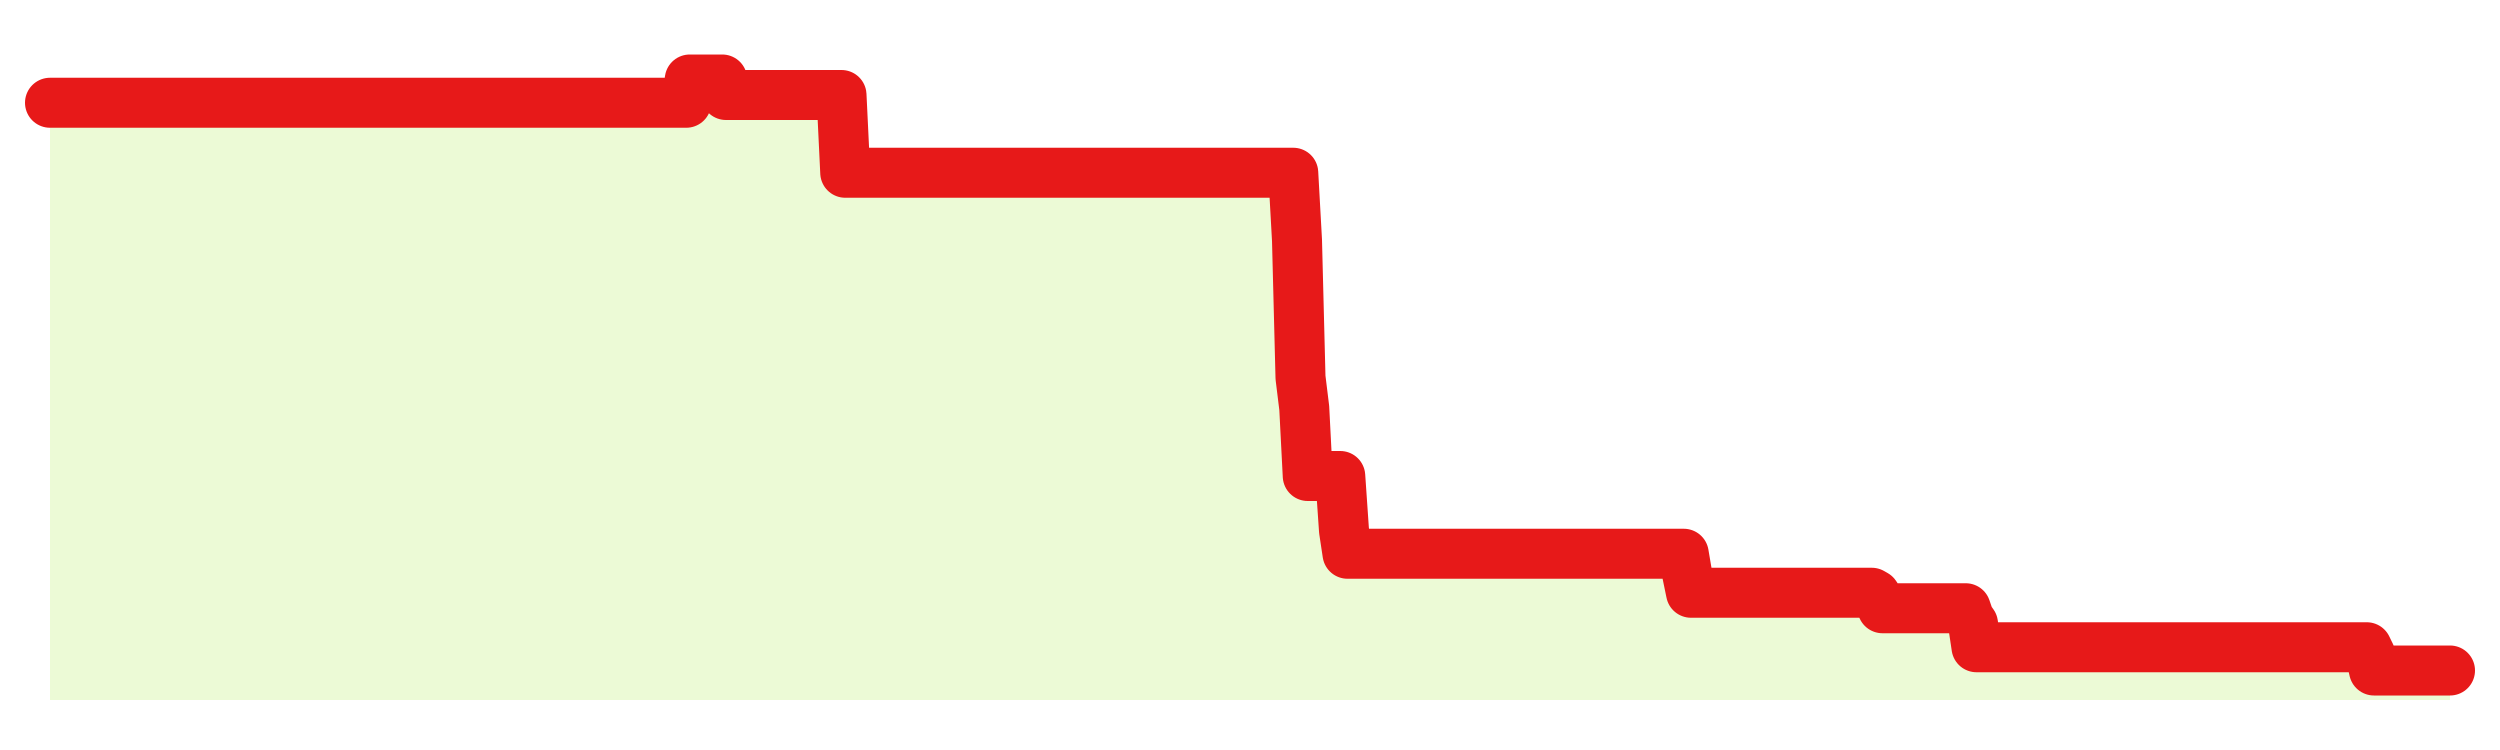
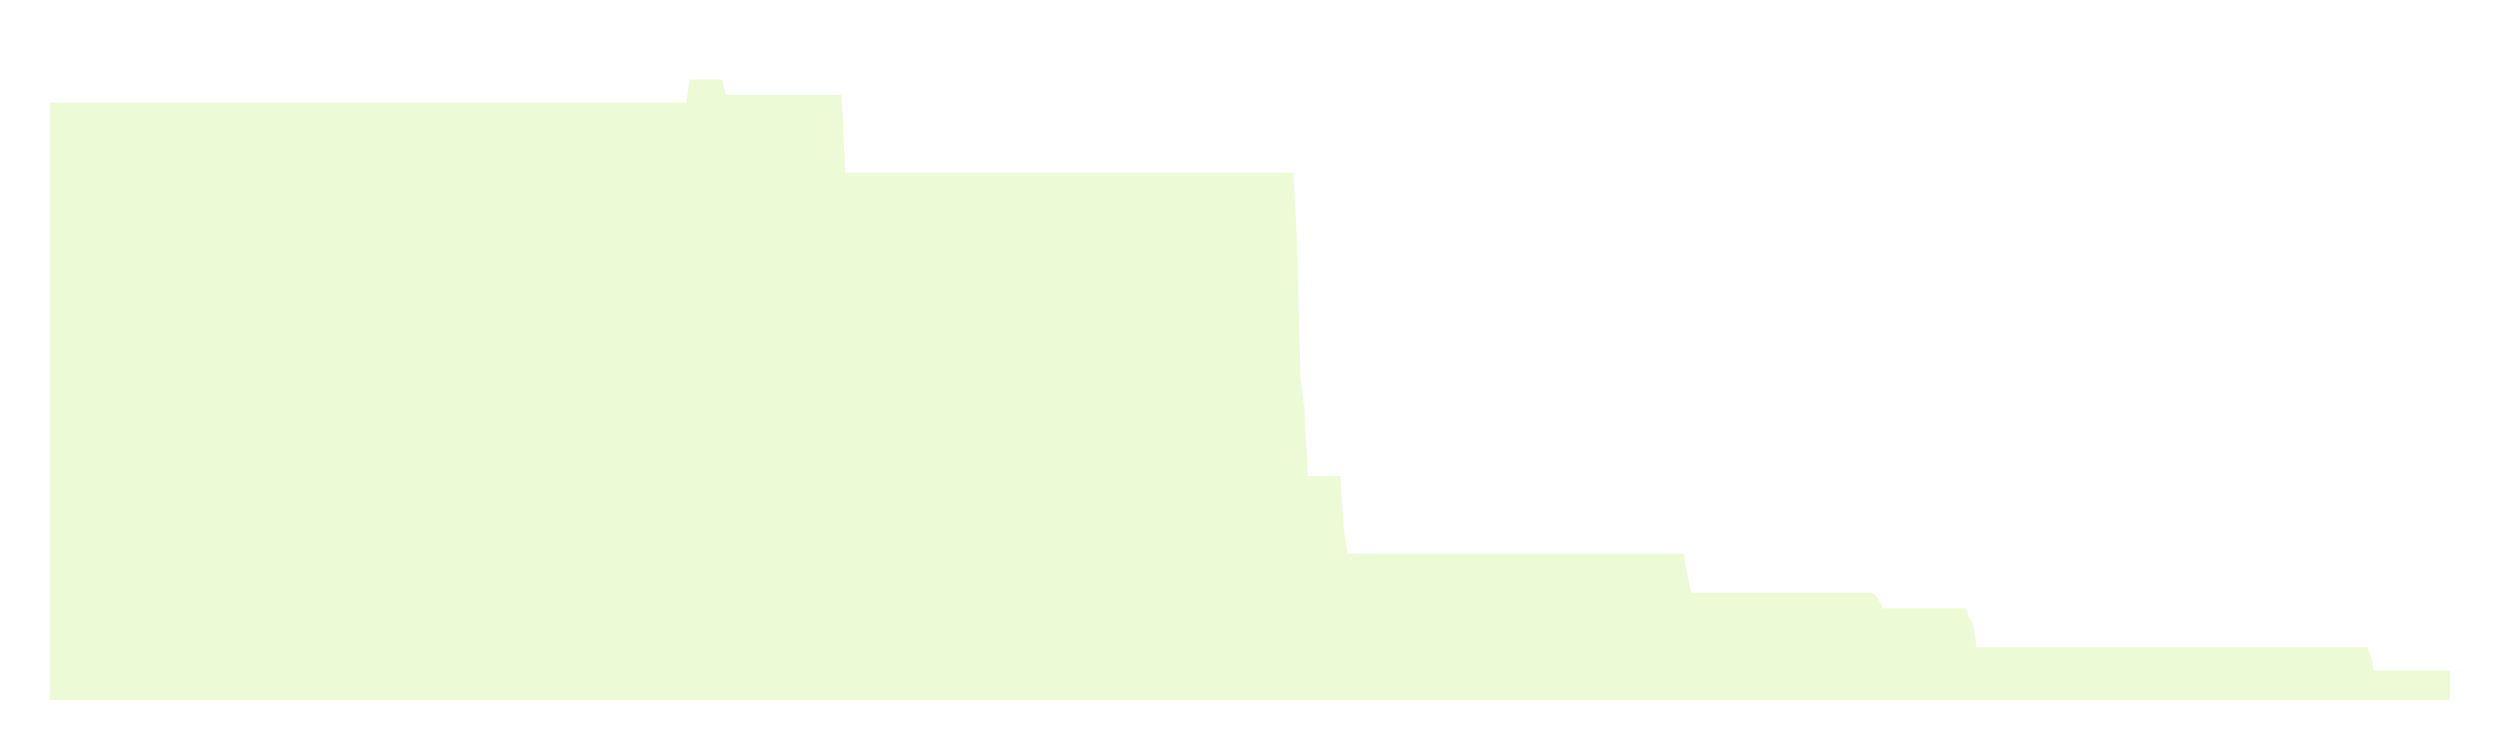
<svg xmlns="http://www.w3.org/2000/svg" width="100" height="30" viewBox="0 0 100 30">
  <rect width="100%" height="100%" fill="transparent" />
  <path d="M2.00 4.11 L2.14 4.11 L2.29 4.11 L2.43 4.11 L2.58 4.11 L2.72 4.11 L2.87 4.11 L3.01 4.11 L3.16 4.11 L3.30 4.11 L3.45 4.11 L3.59 4.11 L3.73 4.11 L3.88 4.11 L4.02 4.11 L4.17 4.11 L4.31 4.11 L4.46 4.11 L4.60 4.11 L4.75 4.11 L4.89 4.11 L5.04 4.11 L5.18 4.11 L5.33 4.11 L5.47 4.11 L5.61 4.11 L5.76 4.11 L5.90 4.11 L6.05 4.11 L6.19 4.11 L6.34 4.11 L6.48 4.11 L6.63 4.11 L6.77 4.11 L6.92 4.11 L7.06 4.11 L7.20 4.11 L7.35 4.11 L7.49 4.11 L7.64 4.11 L7.78 4.11 L7.93 4.11 L8.07 4.11 L8.22 4.11 L8.36 4.11 L8.51 4.11 L8.65 4.11 L8.80 4.11 L8.94 4.11 L9.08 4.11 L9.23 4.11 L9.37 4.11 L9.52 4.11 L9.66 4.11 L9.81 4.11 L9.95 4.11 L10.10 4.11 L10.24 4.11 L10.39 4.11 L10.53 4.11 L10.67 4.11 L10.82 4.11 L10.96 4.11 L11.11 4.11 L11.25 4.11 L11.40 4.11 L11.54 4.11 L11.69 4.11 L11.83 4.11 L11.98 4.11 L12.12 4.11 L12.27 4.11 L12.41 4.11 L12.55 4.11 L12.70 4.11 L12.84 4.11 L12.99 4.11 L13.13 4.11 L13.28 4.11 L13.42 4.11 L13.57 4.11 L13.71 4.11 L13.86 4.11 L14.00 4.11 L14.14 4.11 L14.29 4.11 L14.43 4.11 L14.58 4.11 L14.72 4.11 L14.87 4.11 L15.01 4.11 L15.16 4.11 L15.30 4.11 L15.45 4.11 L15.59 4.11 L15.73 4.11 L15.88 4.11 L16.02 4.11 L16.17 4.11 L16.31 4.11 L16.46 4.11 L16.60 4.11 L16.75 4.11 L16.89 4.11 L17.04 4.11 L17.18 4.11 L17.33 4.11 L17.47 4.11 L17.61 4.11 L17.76 4.11 L17.90 4.11 L18.05 4.11 L18.19 4.11 L18.34 4.11 L18.48 4.11 L18.63 4.11 L18.77 4.11 L18.92 4.11 L19.06 4.11 L19.20 4.11 L19.35 4.11 L19.49 4.11 L19.64 4.11 L19.78 4.11 L19.93 4.11 L20.07 4.11 L20.22 4.11 L20.36 4.11 L20.51 4.11 L20.65 4.11 L20.80 4.11 L20.94 4.11 L21.08 4.11 L21.23 4.11 L21.37 4.11 L21.52 4.11 L21.66 4.11 L21.81 4.11 L21.95 4.11 L22.10 4.11 L22.24 4.11 L22.39 4.11 L22.53 4.11 L22.67 4.11 L22.82 4.11 L22.96 4.11 L23.11 4.11 L23.25 4.11 L23.40 4.11 L23.54 4.11 L23.69 4.11 L23.83 4.11 L23.98 4.11 L24.12 4.11 L24.27 4.11 L24.41 4.11 L24.55 4.11 L24.70 4.11 L24.84 4.11 L24.99 4.11 L25.13 4.11 L25.28 4.11 L25.42 4.11 L25.57 4.11 L25.71 4.11 L25.86 4.11 L26.00 4.11 L26.14 4.11 L26.29 4.11 L26.43 4.11 L26.58 4.11 L26.72 4.11 L26.87 4.11 L27.01 4.11 L27.16 4.11 L27.30 4.11 L27.45 4.11 L27.59 3.18 L27.73 3.18 L27.88 3.18 L28.02 3.18 L28.17 3.18 L28.31 3.18 L28.46 3.18 L28.60 3.18 L28.75 3.18 L28.89 3.18 L29.04 3.80 L29.18 3.80 L29.33 3.80 L29.47 3.80 L29.61 3.80 L29.76 3.80 L29.90 3.80 L30.05 3.80 L30.19 3.80 L30.34 3.80 L30.48 3.80 L30.63 3.80 L30.77 3.80 L30.92 3.80 L31.06 3.80 L31.20 3.80 L31.35 3.80 L31.49 3.80 L31.64 3.80 L31.78 3.80 L31.93 3.80 L32.07 3.80 L32.22 3.80 L32.36 3.80 L32.51 3.80 L32.65 3.80 L32.80 3.80 L32.94 3.80 L33.08 3.80 L33.23 3.80 L33.37 3.80 L33.52 3.80 L33.66 3.80 L33.81 6.91 L33.95 6.91 L34.10 6.91 L34.24 6.91 L34.39 6.91 L34.53 6.91 L34.67 6.91 L34.82 6.91 L34.96 6.91 L35.11 6.91 L35.25 6.91 L35.40 6.91 L35.54 6.91 L35.69 6.91 L35.83 6.91 L35.98 6.91 L36.12 6.91 L36.27 6.91 L36.41 6.91 L36.55 6.91 L36.70 6.91 L36.84 6.91 L36.99 6.91 L37.13 6.91 L37.28 6.91 L37.42 6.91 L37.57 6.91 L37.71 6.91 L37.86 6.91 L38.00 6.91 L38.14 6.91 L38.29 6.91 L38.43 6.91 L38.58 6.91 L38.72 6.91 L38.87 6.91 L39.01 6.91 L39.16 6.91 L39.30 6.91 L39.45 6.91 L39.59 6.91 L39.73 6.91 L39.88 6.91 L40.02 6.91 L40.17 6.91 L40.31 6.91 L40.46 6.91 L40.60 6.91 L40.75 6.91 L40.89 6.91 L41.04 6.91 L41.18 6.91 L41.33 6.91 L41.47 6.91 L41.61 6.91 L41.76 6.91 L41.90 6.91 L42.05 6.91 L42.19 6.91 L42.34 6.91 L42.48 6.91 L42.63 6.91 L42.77 6.91 L42.92 6.91 L43.06 6.91 L43.20 6.91 L43.35 6.91 L43.49 6.91 L43.64 6.91 L43.78 6.91 L43.93 6.91 L44.07 6.91 L44.22 6.91 L44.36 6.91 L44.51 6.91 L44.65 6.91 L44.80 6.91 L44.94 6.91 L45.08 6.91 L45.23 6.91 L45.37 6.91 L45.52 6.91 L45.66 6.91 L45.81 6.91 L45.95 6.91 L46.10 6.91 L46.24 6.91 L46.39 6.91 L46.53 6.91 L46.67 6.91 L46.82 6.91 L46.96 6.91 L47.11 6.91 L47.25 6.91 L47.40 6.91 L47.54 6.91 L47.69 6.91 L47.83 6.91 L47.98 6.91 L48.12 6.91 L48.27 6.91 L48.41 6.91 L48.55 6.91 L48.70 6.91 L48.84 6.91 L48.99 6.91 L49.13 6.91 L49.28 6.91 L49.42 6.91 L49.57 6.91 L49.71 6.91 L49.86 6.91 L50.00 6.91 L50.14 6.91 L50.29 6.91 L50.43 6.91 L50.58 6.91 L50.72 6.91 L50.87 6.91 L51.01 6.91 L51.16 6.91 L51.30 6.91 L51.45 6.91 L51.59 6.91 L51.73 6.91 L51.88 9.61 L52.02 15.10 L52.17 16.32 L52.31 19.04 L52.46 19.04 L52.60 19.04 L52.75 19.04 L52.89 19.04 L53.04 19.04 L53.18 19.04 L53.33 19.04 L53.47 19.04 L53.61 19.04 L53.76 21.22 L53.90 22.15 L54.05 22.15 L54.19 22.15 L54.34 22.15 L54.48 22.15 L54.63 22.15 L54.77 22.15 L54.92 22.15 L55.06 22.15 L55.20 22.15 L55.35 22.15 L55.49 22.15 L55.64 22.15 L55.78 22.15 L55.93 22.15 L56.07 22.15 L56.22 22.15 L56.36 22.15 L56.51 22.15 L56.65 22.15 L56.80 22.15 L56.94 22.15 L57.08 22.15 L57.23 22.15 L57.37 22.15 L57.52 22.15 L57.66 22.15 L57.81 22.15 L57.95 22.15 L58.10 22.15 L58.24 22.15 L58.39 22.15 L58.53 22.15 L58.67 22.15 L58.82 22.15 L58.96 22.15 L59.11 22.15 L59.25 22.15 L59.40 22.15 L59.54 22.15 L59.69 22.15 L59.83 22.15 L59.98 22.15 L60.12 22.15 L60.27 22.15 L60.41 22.15 L60.55 22.15 L60.70 22.15 L60.84 22.15 L60.99 22.15 L61.13 22.15 L61.28 22.15 L61.42 22.15 L61.57 22.15 L61.71 22.15 L61.86 22.15 L62.00 22.15 L62.14 22.15 L62.29 22.15 L62.43 22.15 L62.58 22.15 L62.72 22.15 L62.87 22.15 L63.01 22.15 L63.16 22.15 L63.30 22.15 L63.45 22.15 L63.59 22.15 L63.73 22.15 L63.88 22.15 L64.02 22.15 L64.17 22.15 L64.31 22.15 L64.46 22.15 L64.60 22.15 L64.75 22.15 L64.89 22.15 L65.04 22.15 L65.18 22.15 L65.33 22.15 L65.47 22.15 L65.61 22.15 L65.76 22.15 L65.90 22.15 L66.05 22.15 L66.19 22.15 L66.34 22.15 L66.48 22.15 L66.63 22.15 L66.77 22.15 L66.92 22.15 L67.06 22.15 L67.20 22.15 L67.35 22.15 L67.49 22.98 L67.64 23.71 L67.78 23.71 L67.93 23.71 L68.07 23.71 L68.22 23.71 L68.36 23.71 L68.51 23.71 L68.65 23.71 L68.80 23.71 L68.94 23.71 L69.08 23.71 L69.23 23.71 L69.37 23.71 L69.52 23.71 L69.66 23.71 L69.81 23.71 L69.95 23.71 L70.10 23.71 L70.24 23.71 L70.39 23.71 L70.53 23.71 L70.67 23.71 L70.82 23.71 L70.96 23.71 L71.11 23.71 L71.25 23.71 L71.40 23.71 L71.54 23.71 L71.69 23.71 L71.83 23.71 L71.98 23.71 L72.12 23.71 L72.27 23.71 L72.41 23.71 L72.55 23.71 L72.70 23.71 L72.84 23.71 L72.99 23.71 L73.13 23.71 L73.28 23.71 L73.42 23.71 L73.57 23.71 L73.71 23.71 L73.86 23.71 L74.00 23.71 L74.14 23.71 L74.29 23.71 L74.43 23.71 L74.58 23.71 L74.72 23.71 L74.87 23.71 L75.01 23.79 L75.16 24.02 L75.30 24.33 L75.45 24.33 L75.59 24.33 L75.73 24.33 L75.88 24.33 L76.02 24.33 L76.17 24.33 L76.31 24.33 L76.46 24.33 L76.60 24.33 L76.75 24.33 L76.89 24.33 L77.04 24.33 L77.18 24.33 L77.33 24.33 L77.47 24.33 L77.61 24.33 L77.76 24.33 L77.90 24.33 L78.05 24.33 L78.19 24.33 L78.34 24.33 L78.48 24.33 L78.63 24.33 L78.77 24.74 L78.92 24.95 L79.06 25.89 L79.20 25.89 L79.35 25.89 L79.49 25.89 L79.64 25.89 L79.78 25.89 L79.93 25.89 L80.07 25.89 L80.22 25.89 L80.36 25.89 L80.51 25.89 L80.65 25.89 L80.80 25.89 L80.94 25.89 L81.08 25.89 L81.23 25.89 L81.37 25.89 L81.52 25.89 L81.66 25.89 L81.81 25.89 L81.95 25.89 L82.10 25.89 L82.24 25.89 L82.39 25.89 L82.53 25.89 L82.67 25.89 L82.82 25.89 L82.96 25.89 L83.11 25.89 L83.25 25.89 L83.40 25.89 L83.54 25.89 L83.69 25.89 L83.83 25.89 L83.98 25.89 L84.12 25.89 L84.27 25.89 L84.41 25.89 L84.55 25.89 L84.70 25.89 L84.84 25.89 L84.99 25.89 L85.13 25.89 L85.28 25.89 L85.42 25.89 L85.57 25.89 L85.71 25.89 L85.86 25.89 L86.00 25.89 L86.14 25.89 L86.29 25.89 L86.43 25.89 L86.58 25.89 L86.72 25.89 L86.87 25.89 L87.01 25.89 L87.16 25.89 L87.30 25.89 L87.45 25.89 L87.59 25.89 L87.73 25.89 L87.88 25.89 L88.02 25.89 L88.17 25.89 L88.31 25.89 L88.46 25.89 L88.60 25.89 L88.75 25.89 L88.89 25.89 L89.04 25.89 L89.18 25.89 L89.33 25.89 L89.47 25.89 L89.61 25.89 L89.76 25.89 L89.90 25.89 L90.05 25.89 L90.19 25.89 L90.34 25.89 L90.48 25.89 L90.63 25.89 L90.77 25.89 L90.92 25.89 L91.06 25.89 L91.20 25.89 L91.35 25.89 L91.49 25.89 L91.64 25.89 L91.78 25.89 L91.93 25.89 L92.07 25.89 L92.22 25.89 L92.36 25.89 L92.51 25.89 L92.65 25.89 L92.80 25.89 L92.94 25.89 L93.08 25.89 L93.23 25.89 L93.37 25.89 L93.52 25.89 L93.66 25.89 L93.81 25.89 L93.95 25.89 L94.10 25.89 L94.24 25.89 L94.39 25.89 L94.53 25.89 L94.67 25.89 L94.82 26.20 L94.96 26.82 L95.11 26.82 L95.25 26.82 L95.40 26.82 L95.54 26.82 L95.69 26.82 L95.83 26.82 L95.98 26.82 L96.12 26.82 L96.27 26.82 L96.41 26.82 L96.55 26.82 L96.70 26.82 L96.84 26.82 L96.99 26.82 L97.13 26.82 L97.28 26.82 L97.42 26.82 L97.57 26.82 L97.71 26.82 L97.86 26.82 L98.00 26.82 L98.00 28 L2.00 28 Z" fill="#a3e635" opacity="0.2" />
-   <path d="M2.00 4.11 L2.14 4.11 L2.29 4.11 L2.43 4.11 L2.58 4.11 L2.72 4.11 L2.87 4.11 L3.01 4.11 L3.16 4.11 L3.30 4.11 L3.45 4.11 L3.59 4.11 L3.73 4.11 L3.88 4.11 L4.02 4.11 L4.17 4.11 L4.31 4.11 L4.46 4.11 L4.60 4.11 L4.75 4.11 L4.89 4.11 L5.04 4.11 L5.18 4.11 L5.33 4.11 L5.47 4.11 L5.61 4.11 L5.76 4.11 L5.90 4.11 L6.05 4.11 L6.19 4.11 L6.34 4.11 L6.48 4.11 L6.63 4.11 L6.77 4.11 L6.92 4.11 L7.06 4.11 L7.20 4.11 L7.35 4.11 L7.49 4.11 L7.64 4.11 L7.78 4.11 L7.93 4.11 L8.07 4.11 L8.22 4.11 L8.36 4.11 L8.51 4.11 L8.65 4.11 L8.80 4.11 L8.94 4.11 L9.08 4.11 L9.23 4.11 L9.37 4.11 L9.52 4.11 L9.66 4.11 L9.81 4.11 L9.95 4.11 L10.10 4.11 L10.24 4.11 L10.39 4.11 L10.53 4.11 L10.67 4.11 L10.82 4.11 L10.96 4.11 L11.11 4.11 L11.25 4.11 L11.40 4.11 L11.54 4.11 L11.69 4.11 L11.83 4.11 L11.98 4.11 L12.12 4.11 L12.27 4.11 L12.41 4.11 L12.55 4.11 L12.70 4.11 L12.84 4.11 L12.99 4.11 L13.13 4.11 L13.28 4.11 L13.42 4.11 L13.57 4.11 L13.71 4.11 L13.86 4.11 L14.00 4.11 L14.14 4.11 L14.29 4.11 L14.43 4.11 L14.58 4.11 L14.72 4.11 L14.87 4.11 L15.01 4.11 L15.16 4.11 L15.30 4.11 L15.45 4.11 L15.59 4.11 L15.73 4.11 L15.88 4.11 L16.02 4.11 L16.17 4.11 L16.31 4.11 L16.46 4.11 L16.60 4.11 L16.75 4.11 L16.89 4.11 L17.04 4.11 L17.18 4.11 L17.33 4.11 L17.47 4.11 L17.61 4.11 L17.76 4.11 L17.90 4.11 L18.05 4.11 L18.19 4.11 L18.34 4.11 L18.48 4.11 L18.63 4.11 L18.77 4.11 L18.92 4.11 L19.06 4.11 L19.20 4.11 L19.35 4.11 L19.49 4.11 L19.64 4.11 L19.78 4.11 L19.93 4.11 L20.07 4.11 L20.22 4.11 L20.36 4.11 L20.51 4.11 L20.65 4.11 L20.80 4.11 L20.94 4.11 L21.08 4.11 L21.23 4.11 L21.37 4.11 L21.52 4.11 L21.66 4.11 L21.81 4.11 L21.95 4.11 L22.10 4.11 L22.24 4.11 L22.39 4.11 L22.53 4.11 L22.67 4.11 L22.82 4.11 L22.96 4.11 L23.11 4.11 L23.25 4.11 L23.40 4.11 L23.54 4.11 L23.69 4.11 L23.83 4.11 L23.98 4.11 L24.12 4.11 L24.27 4.11 L24.41 4.11 L24.55 4.11 L24.70 4.11 L24.84 4.11 L24.99 4.11 L25.13 4.11 L25.28 4.11 L25.42 4.11 L25.57 4.11 L25.71 4.11 L25.86 4.11 L26.00 4.11 L26.14 4.11 L26.29 4.11 L26.43 4.11 L26.58 4.11 L26.72 4.11 L26.87 4.11 L27.01 4.11 L27.16 4.11 L27.30 4.11 L27.45 4.11 L27.59 3.18 L27.73 3.18 L27.88 3.18 L28.02 3.18 L28.17 3.18 L28.31 3.18 L28.46 3.18 L28.60 3.18 L28.75 3.18 L28.89 3.18 L29.04 3.80 L29.18 3.80 L29.33 3.80 L29.47 3.80 L29.61 3.80 L29.76 3.80 L29.90 3.80 L30.05 3.80 L30.19 3.80 L30.34 3.80 L30.48 3.80 L30.63 3.80 L30.77 3.80 L30.92 3.80 L31.06 3.80 L31.20 3.80 L31.35 3.80 L31.49 3.80 L31.64 3.80 L31.78 3.80 L31.93 3.80 L32.07 3.80 L32.22 3.80 L32.36 3.80 L32.51 3.80 L32.65 3.80 L32.80 3.80 L32.94 3.80 L33.08 3.80 L33.23 3.80 L33.37 3.80 L33.52 3.80 L33.66 3.80 L33.81 6.91 L33.95 6.91 L34.10 6.91 L34.24 6.91 L34.39 6.91 L34.53 6.91 L34.67 6.91 L34.82 6.91 L34.96 6.91 L35.11 6.91 L35.25 6.91 L35.40 6.91 L35.54 6.91 L35.69 6.91 L35.83 6.91 L35.98 6.91 L36.12 6.91 L36.27 6.91 L36.41 6.91 L36.55 6.91 L36.70 6.91 L36.84 6.91 L36.99 6.91 L37.13 6.91 L37.28 6.91 L37.42 6.91 L37.57 6.91 L37.71 6.91 L37.86 6.91 L38.00 6.91 L38.14 6.91 L38.29 6.91 L38.43 6.91 L38.58 6.91 L38.72 6.91 L38.87 6.91 L39.01 6.91 L39.16 6.91 L39.30 6.91 L39.45 6.91 L39.59 6.91 L39.73 6.91 L39.88 6.91 L40.02 6.91 L40.17 6.91 L40.31 6.91 L40.46 6.91 L40.60 6.91 L40.75 6.91 L40.89 6.91 L41.04 6.91 L41.18 6.91 L41.33 6.91 L41.47 6.91 L41.61 6.91 L41.76 6.91 L41.90 6.91 L42.05 6.91 L42.19 6.91 L42.34 6.91 L42.48 6.91 L42.63 6.91 L42.77 6.91 L42.92 6.91 L43.06 6.91 L43.20 6.91 L43.35 6.91 L43.49 6.91 L43.64 6.91 L43.78 6.91 L43.93 6.91 L44.07 6.91 L44.22 6.91 L44.36 6.91 L44.51 6.91 L44.65 6.91 L44.80 6.91 L44.94 6.91 L45.08 6.91 L45.23 6.91 L45.37 6.91 L45.52 6.91 L45.66 6.91 L45.81 6.91 L45.95 6.91 L46.10 6.91 L46.24 6.91 L46.39 6.91 L46.53 6.91 L46.67 6.91 L46.82 6.91 L46.96 6.91 L47.11 6.91 L47.25 6.91 L47.40 6.91 L47.54 6.91 L47.69 6.91 L47.83 6.91 L47.98 6.91 L48.12 6.91 L48.27 6.91 L48.41 6.91 L48.55 6.91 L48.70 6.91 L48.84 6.91 L48.99 6.91 L49.13 6.91 L49.28 6.91 L49.42 6.91 L49.57 6.91 L49.71 6.91 L49.86 6.91 L50.00 6.91 L50.14 6.91 L50.29 6.91 L50.43 6.91 L50.58 6.91 L50.72 6.91 L50.87 6.91 L51.01 6.91 L51.16 6.91 L51.30 6.91 L51.45 6.91 L51.59 6.91 L51.73 6.91 L51.88 9.61 L52.02 15.10 L52.17 16.32 L52.31 19.04 L52.46 19.04 L52.60 19.04 L52.75 19.04 L52.89 19.04 L53.04 19.04 L53.18 19.04 L53.33 19.04 L53.47 19.04 L53.61 19.04 L53.76 21.22 L53.90 22.15 L54.05 22.15 L54.19 22.15 L54.34 22.15 L54.48 22.15 L54.63 22.15 L54.77 22.15 L54.92 22.15 L55.06 22.15 L55.20 22.15 L55.35 22.15 L55.49 22.15 L55.64 22.15 L55.78 22.15 L55.93 22.15 L56.07 22.15 L56.22 22.15 L56.36 22.15 L56.51 22.15 L56.65 22.15 L56.80 22.15 L56.94 22.15 L57.08 22.15 L57.23 22.15 L57.37 22.15 L57.52 22.15 L57.66 22.15 L57.81 22.15 L57.95 22.15 L58.10 22.15 L58.24 22.15 L58.39 22.15 L58.53 22.15 L58.67 22.15 L58.82 22.15 L58.96 22.15 L59.11 22.15 L59.25 22.15 L59.40 22.15 L59.54 22.15 L59.69 22.15 L59.83 22.15 L59.98 22.15 L60.12 22.15 L60.27 22.15 L60.41 22.15 L60.55 22.15 L60.70 22.15 L60.84 22.15 L60.99 22.15 L61.13 22.15 L61.28 22.15 L61.42 22.15 L61.57 22.15 L61.71 22.15 L61.86 22.15 L62.00 22.15 L62.14 22.15 L62.29 22.15 L62.43 22.15 L62.58 22.15 L62.72 22.15 L62.87 22.15 L63.01 22.15 L63.16 22.15 L63.30 22.15 L63.45 22.15 L63.59 22.15 L63.73 22.15 L63.88 22.15 L64.02 22.15 L64.17 22.15 L64.31 22.15 L64.46 22.15 L64.60 22.15 L64.75 22.15 L64.89 22.15 L65.04 22.15 L65.18 22.15 L65.33 22.15 L65.47 22.15 L65.61 22.15 L65.76 22.15 L65.90 22.15 L66.05 22.15 L66.19 22.15 L66.34 22.15 L66.48 22.15 L66.63 22.15 L66.77 22.15 L66.92 22.15 L67.06 22.15 L67.20 22.15 L67.35 22.15 L67.49 22.98 L67.64 23.71 L67.78 23.71 L67.93 23.71 L68.07 23.71 L68.22 23.71 L68.36 23.71 L68.51 23.71 L68.65 23.71 L68.80 23.71 L68.94 23.71 L69.08 23.71 L69.23 23.71 L69.37 23.71 L69.52 23.71 L69.66 23.71 L69.81 23.71 L69.95 23.71 L70.10 23.71 L70.24 23.71 L70.39 23.71 L70.53 23.71 L70.67 23.71 L70.82 23.71 L70.96 23.71 L71.11 23.71 L71.25 23.71 L71.40 23.71 L71.54 23.71 L71.69 23.71 L71.83 23.71 L71.98 23.71 L72.12 23.71 L72.27 23.71 L72.41 23.71 L72.55 23.71 L72.70 23.71 L72.84 23.71 L72.99 23.71 L73.13 23.71 L73.28 23.71 L73.42 23.71 L73.57 23.71 L73.71 23.71 L73.86 23.71 L74.00 23.71 L74.14 23.71 L74.29 23.71 L74.43 23.71 L74.58 23.71 L74.72 23.71 L74.87 23.71 L75.01 23.79 L75.16 24.02 L75.30 24.33 L75.45 24.33 L75.59 24.33 L75.73 24.33 L75.88 24.33 L76.02 24.33 L76.17 24.33 L76.31 24.33 L76.46 24.33 L76.60 24.33 L76.75 24.33 L76.89 24.33 L77.04 24.33 L77.18 24.33 L77.33 24.33 L77.47 24.33 L77.61 24.33 L77.76 24.33 L77.90 24.33 L78.05 24.33 L78.19 24.33 L78.34 24.33 L78.48 24.33 L78.63 24.33 L78.77 24.74 L78.92 24.95 L79.06 25.89 L79.20 25.89 L79.35 25.89 L79.49 25.89 L79.64 25.89 L79.78 25.89 L79.93 25.89 L80.07 25.89 L80.22 25.89 L80.36 25.89 L80.51 25.89 L80.65 25.89 L80.80 25.89 L80.94 25.89 L81.08 25.89 L81.23 25.89 L81.37 25.89 L81.52 25.89 L81.66 25.89 L81.81 25.89 L81.95 25.89 L82.10 25.89 L82.24 25.89 L82.39 25.89 L82.53 25.89 L82.67 25.89 L82.82 25.89 L82.96 25.89 L83.11 25.89 L83.25 25.89 L83.40 25.89 L83.54 25.89 L83.69 25.89 L83.83 25.89 L83.98 25.89 L84.12 25.89 L84.27 25.89 L84.41 25.89 L84.55 25.89 L84.70 25.89 L84.84 25.89 L84.99 25.89 L85.13 25.89 L85.28 25.89 L85.42 25.89 L85.57 25.89 L85.71 25.89 L85.86 25.89 L86.00 25.89 L86.14 25.89 L86.29 25.89 L86.43 25.89 L86.58 25.89 L86.72 25.89 L86.87 25.89 L87.01 25.89 L87.16 25.89 L87.30 25.89 L87.45 25.89 L87.59 25.89 L87.73 25.89 L87.88 25.89 L88.02 25.89 L88.17 25.89 L88.31 25.89 L88.46 25.89 L88.60 25.89 L88.75 25.89 L88.89 25.89 L89.04 25.89 L89.18 25.89 L89.33 25.89 L89.47 25.89 L89.61 25.89 L89.76 25.89 L89.90 25.89 L90.05 25.89 L90.19 25.89 L90.34 25.89 L90.48 25.89 L90.63 25.89 L90.77 25.89 L90.92 25.89 L91.06 25.89 L91.20 25.89 L91.35 25.89 L91.49 25.89 L91.64 25.89 L91.78 25.89 L91.93 25.89 L92.07 25.89 L92.22 25.89 L92.36 25.89 L92.51 25.89 L92.65 25.89 L92.80 25.89 L92.94 25.89 L93.08 25.89 L93.23 25.89 L93.37 25.89 L93.52 25.89 L93.66 25.89 L93.81 25.89 L93.95 25.89 L94.10 25.89 L94.24 25.89 L94.39 25.89 L94.53 25.89 L94.67 25.89 L94.82 26.20 L94.96 26.82 L95.11 26.82 L95.25 26.82 L95.40 26.82 L95.54 26.82 L95.69 26.82 L95.83 26.82 L95.98 26.82 L96.12 26.82 L96.27 26.82 L96.41 26.82 L96.55 26.82 L96.70 26.82 L96.84 26.82 L96.99 26.82 L97.13 26.82 L97.28 26.82 L97.42 26.82 L97.57 26.82 L97.71 26.82 L97.86 26.82 L98.00 26.82" fill="none" stroke="#e71919ff" stroke-width="2" stroke-linecap="round" stroke-linejoin="round" />
</svg>